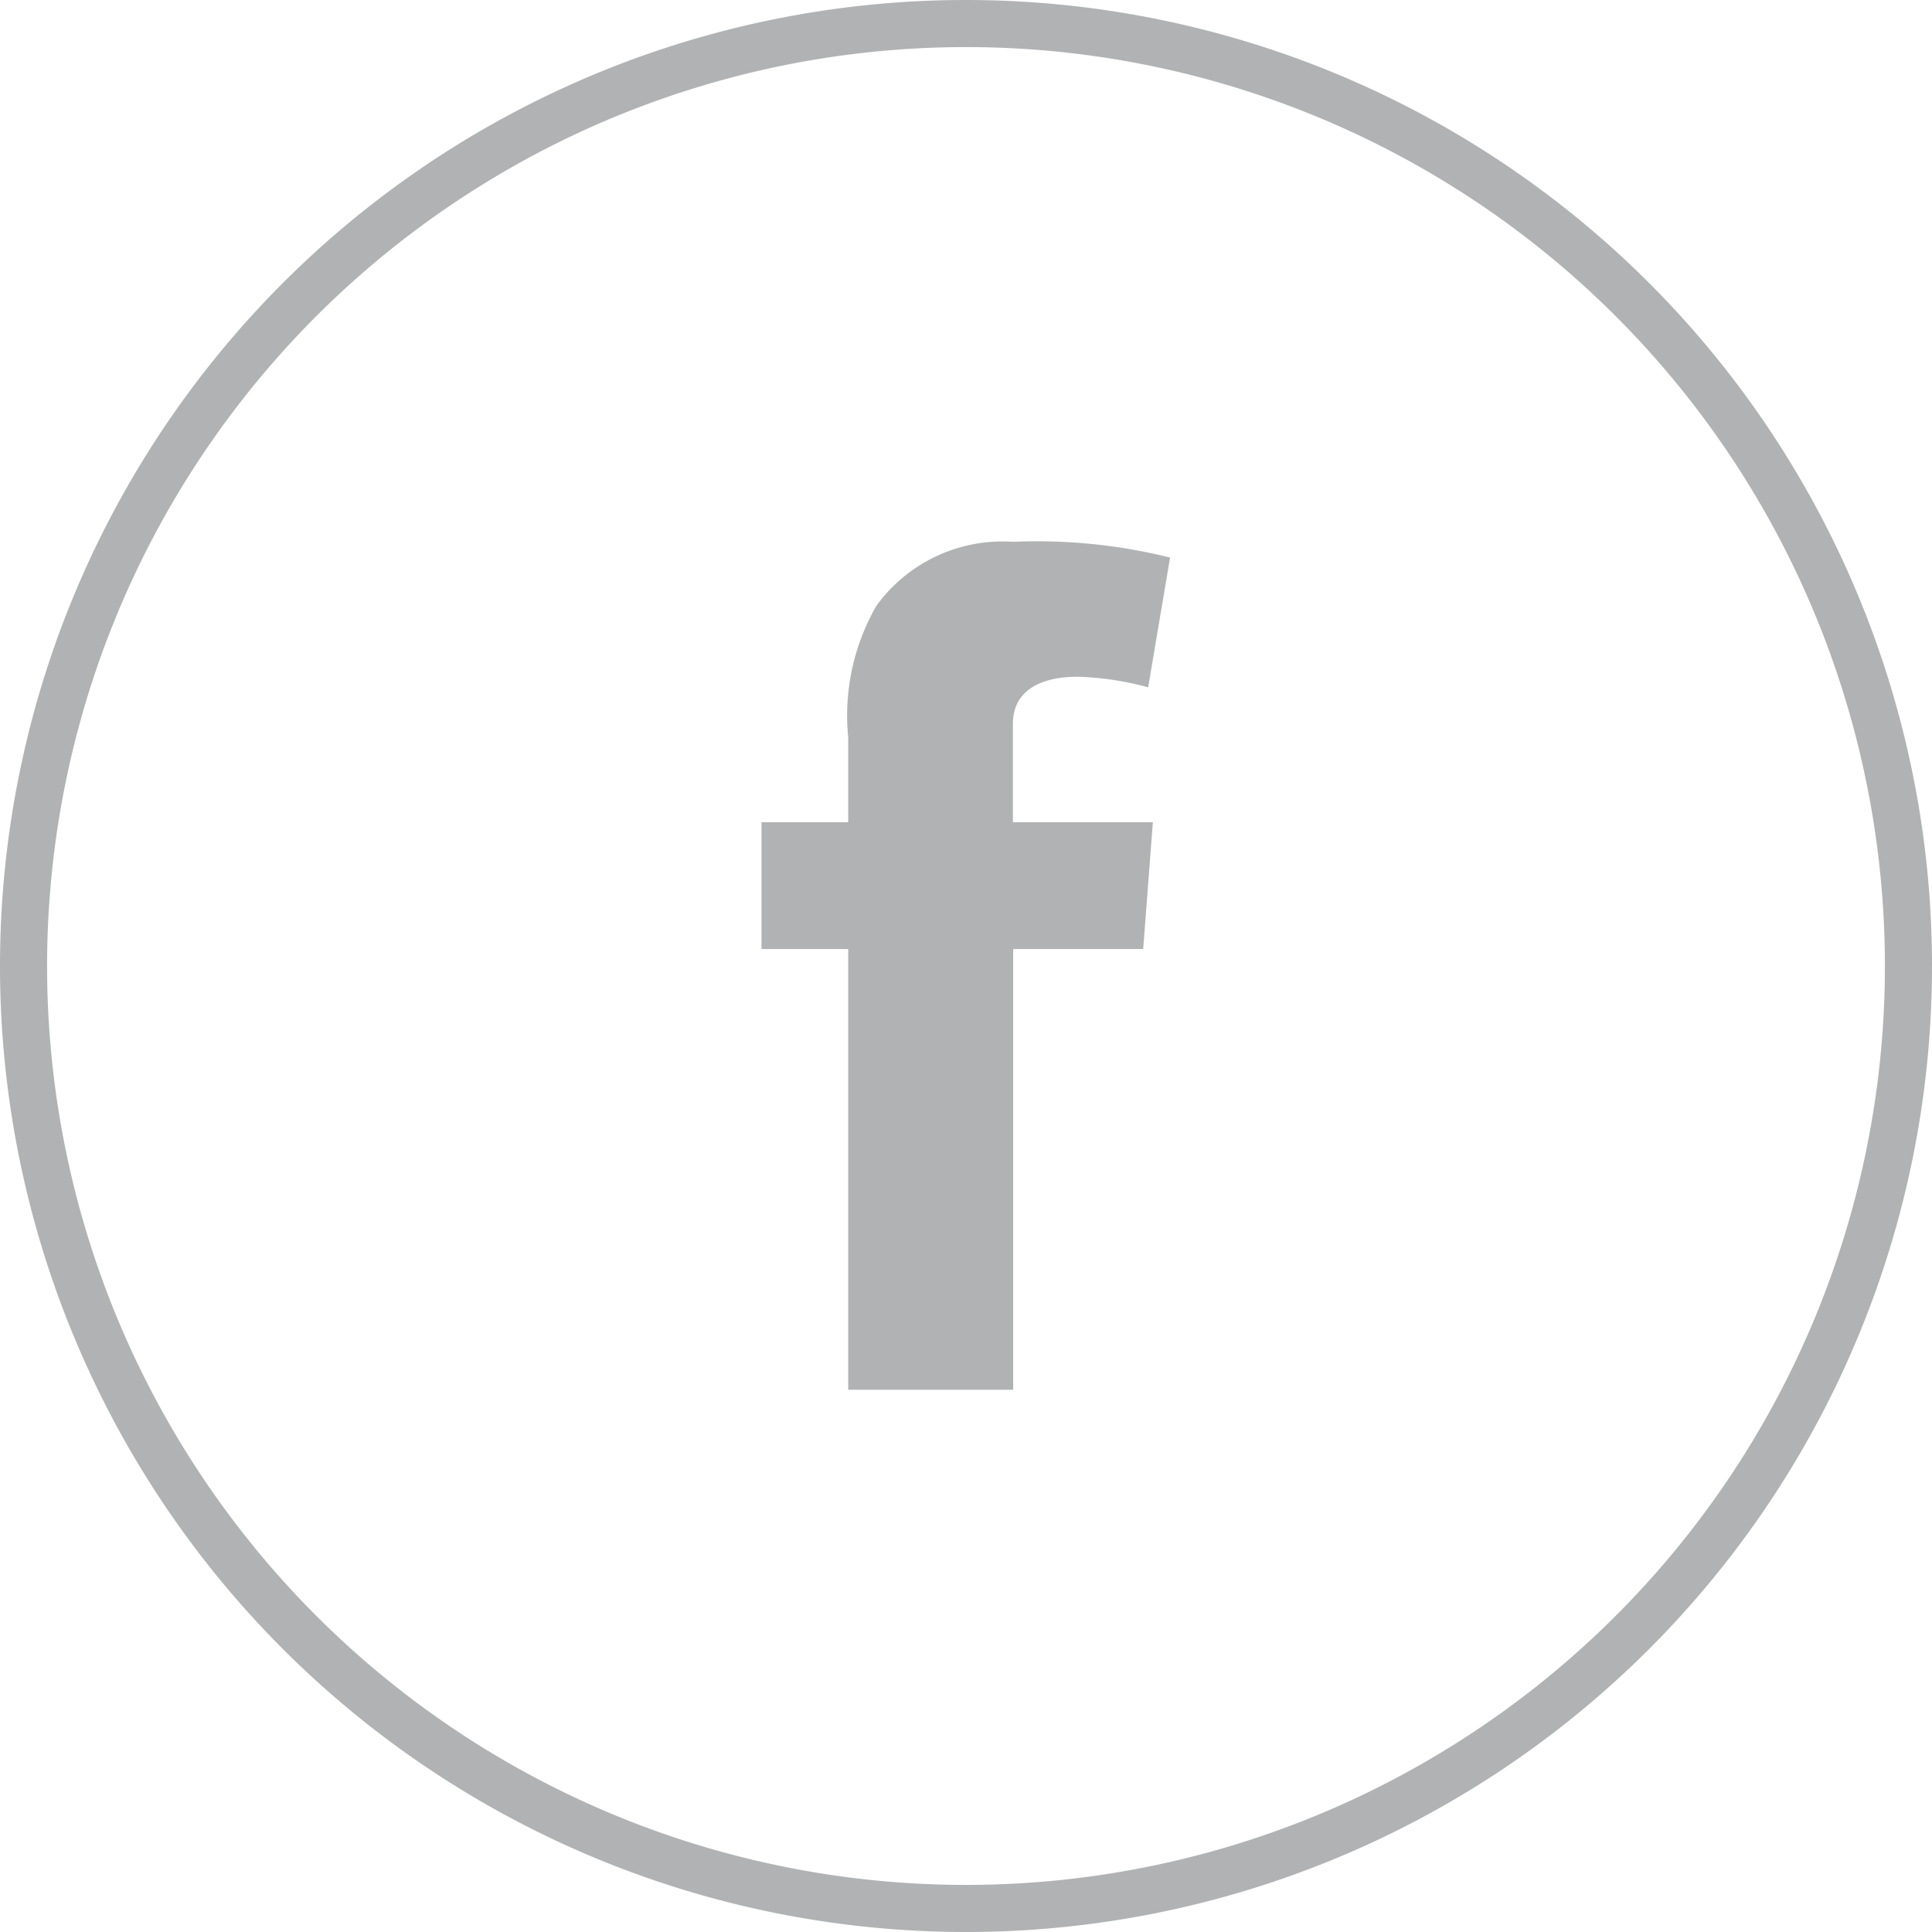
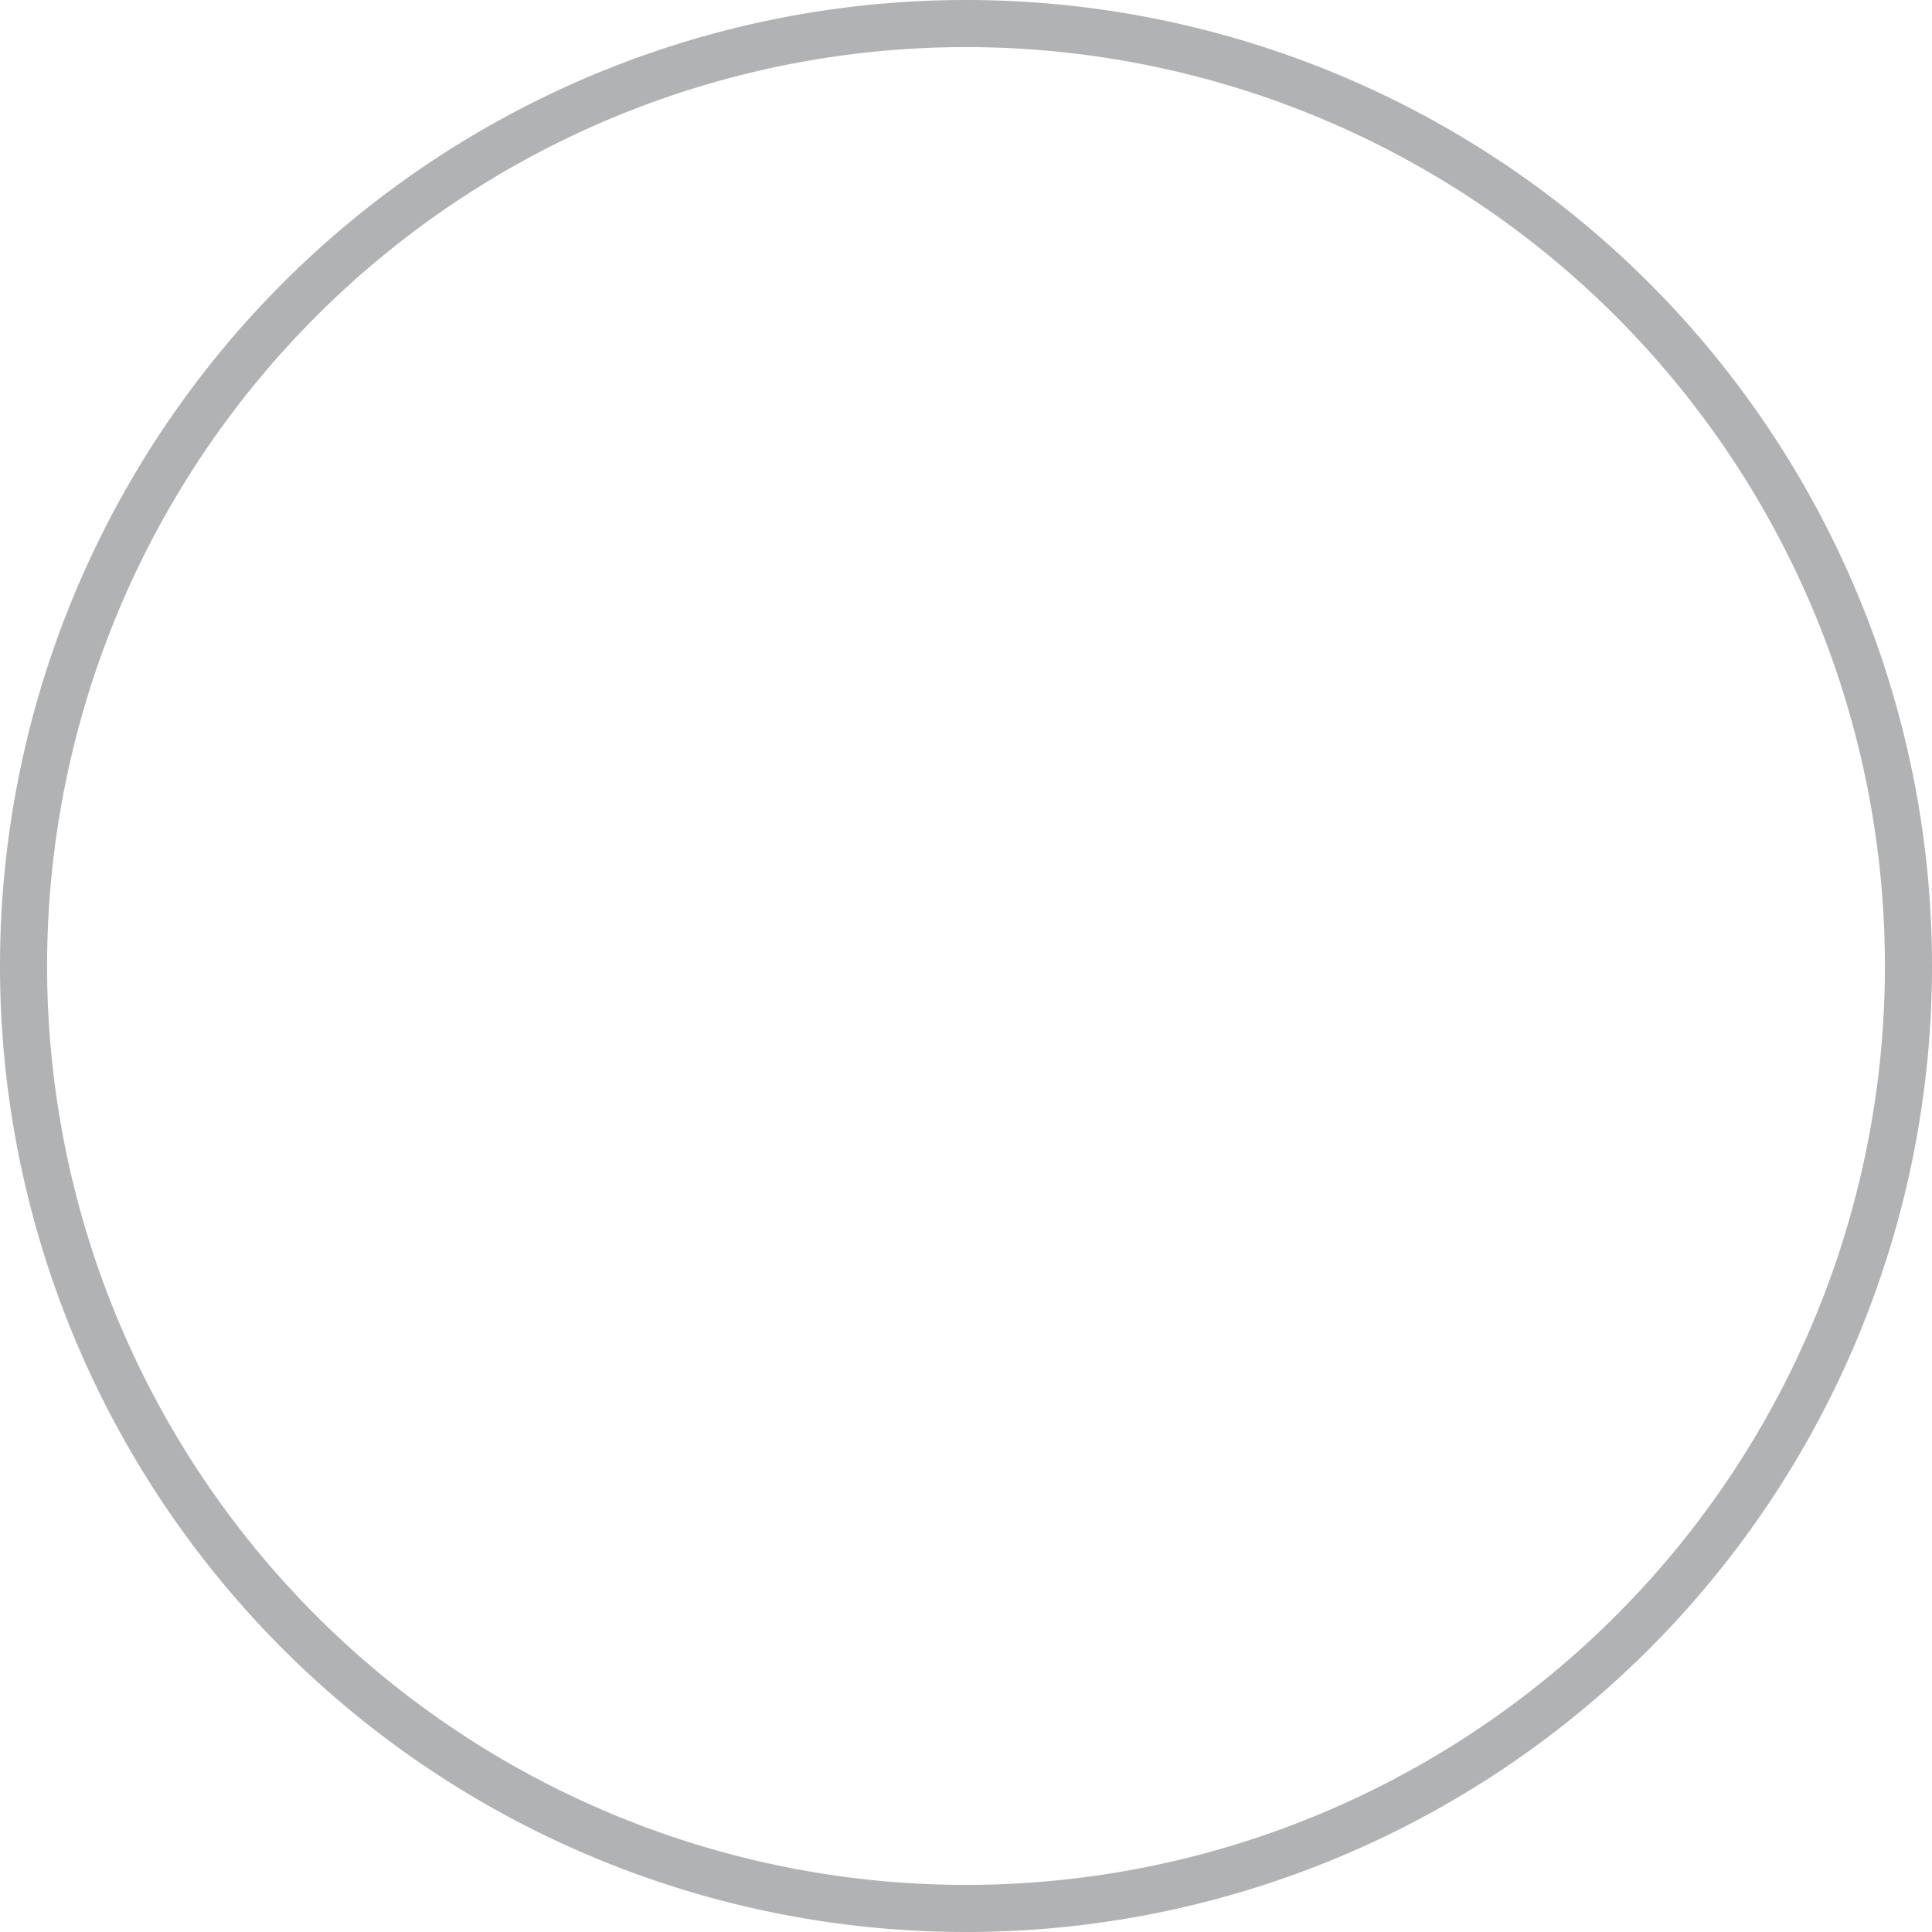
<svg xmlns="http://www.w3.org/2000/svg" width="32" height="32" viewBox="0 0 32 32">
  <g id="Facebook" transform="translate(-40)">
    <g id="Icons" transform="translate(40 0)">
      <path id="Path_1" data-name="Path 1" d="M16,32A16,16,0,1,1,32,16,16,16,0,0,1,16,32ZM16,.78A15.22,15.22,0,1,0,31.22,16,15.22,15.22,0,0,0,16,.78Z" transform="translate(0 0)" fill="#b1b2b3" />
-       <path id="Path_2" data-name="Path 2" d="M32.32,27.63h1.436V26.221a3.646,3.646,0,0,1,.468-2.178,2.583,2.583,0,0,1,2.263-1.058,9.124,9.124,0,0,1,2.6.261l-.363,2.15a4.894,4.894,0,0,0-1.171-.176c-.566,0-1.069.2-1.069.78V27.63h2.318l-.16,2.1H36.488v7.3H33.756v-7.3H32.32Z" transform="translate(-19.707 -14.011)" fill="#b1b2b3" />
    </g>
  </g>
</svg>